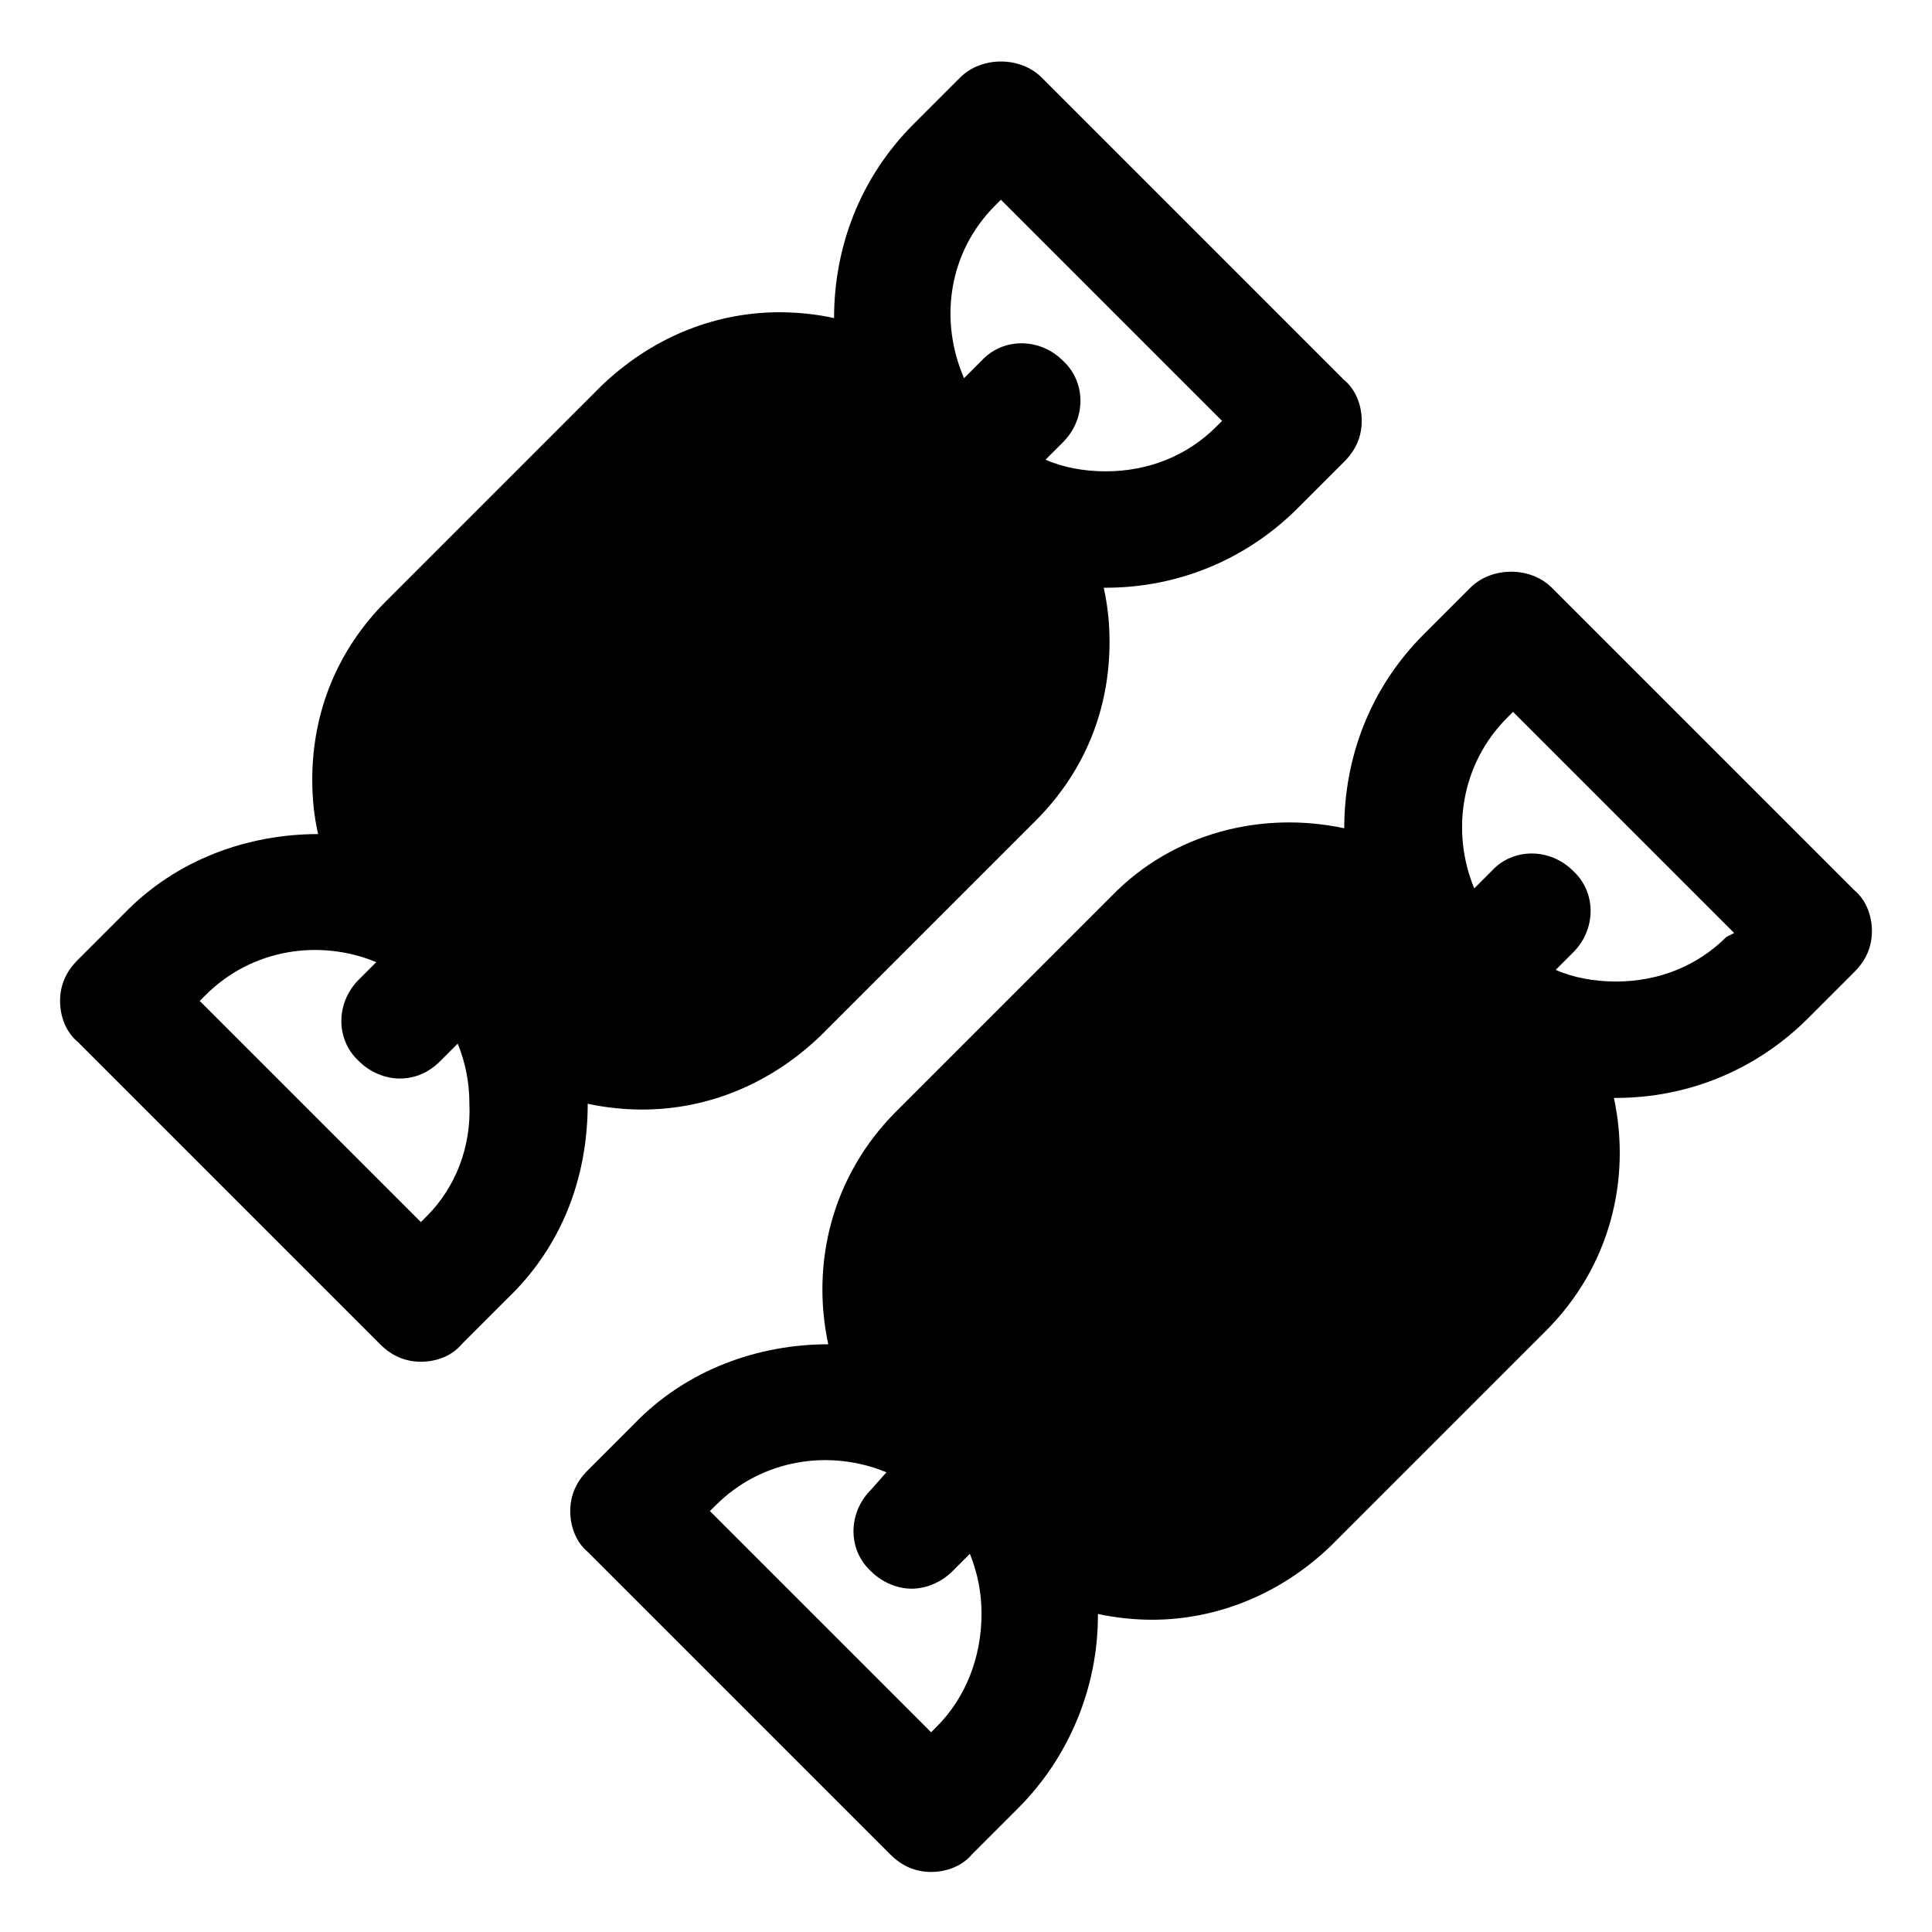
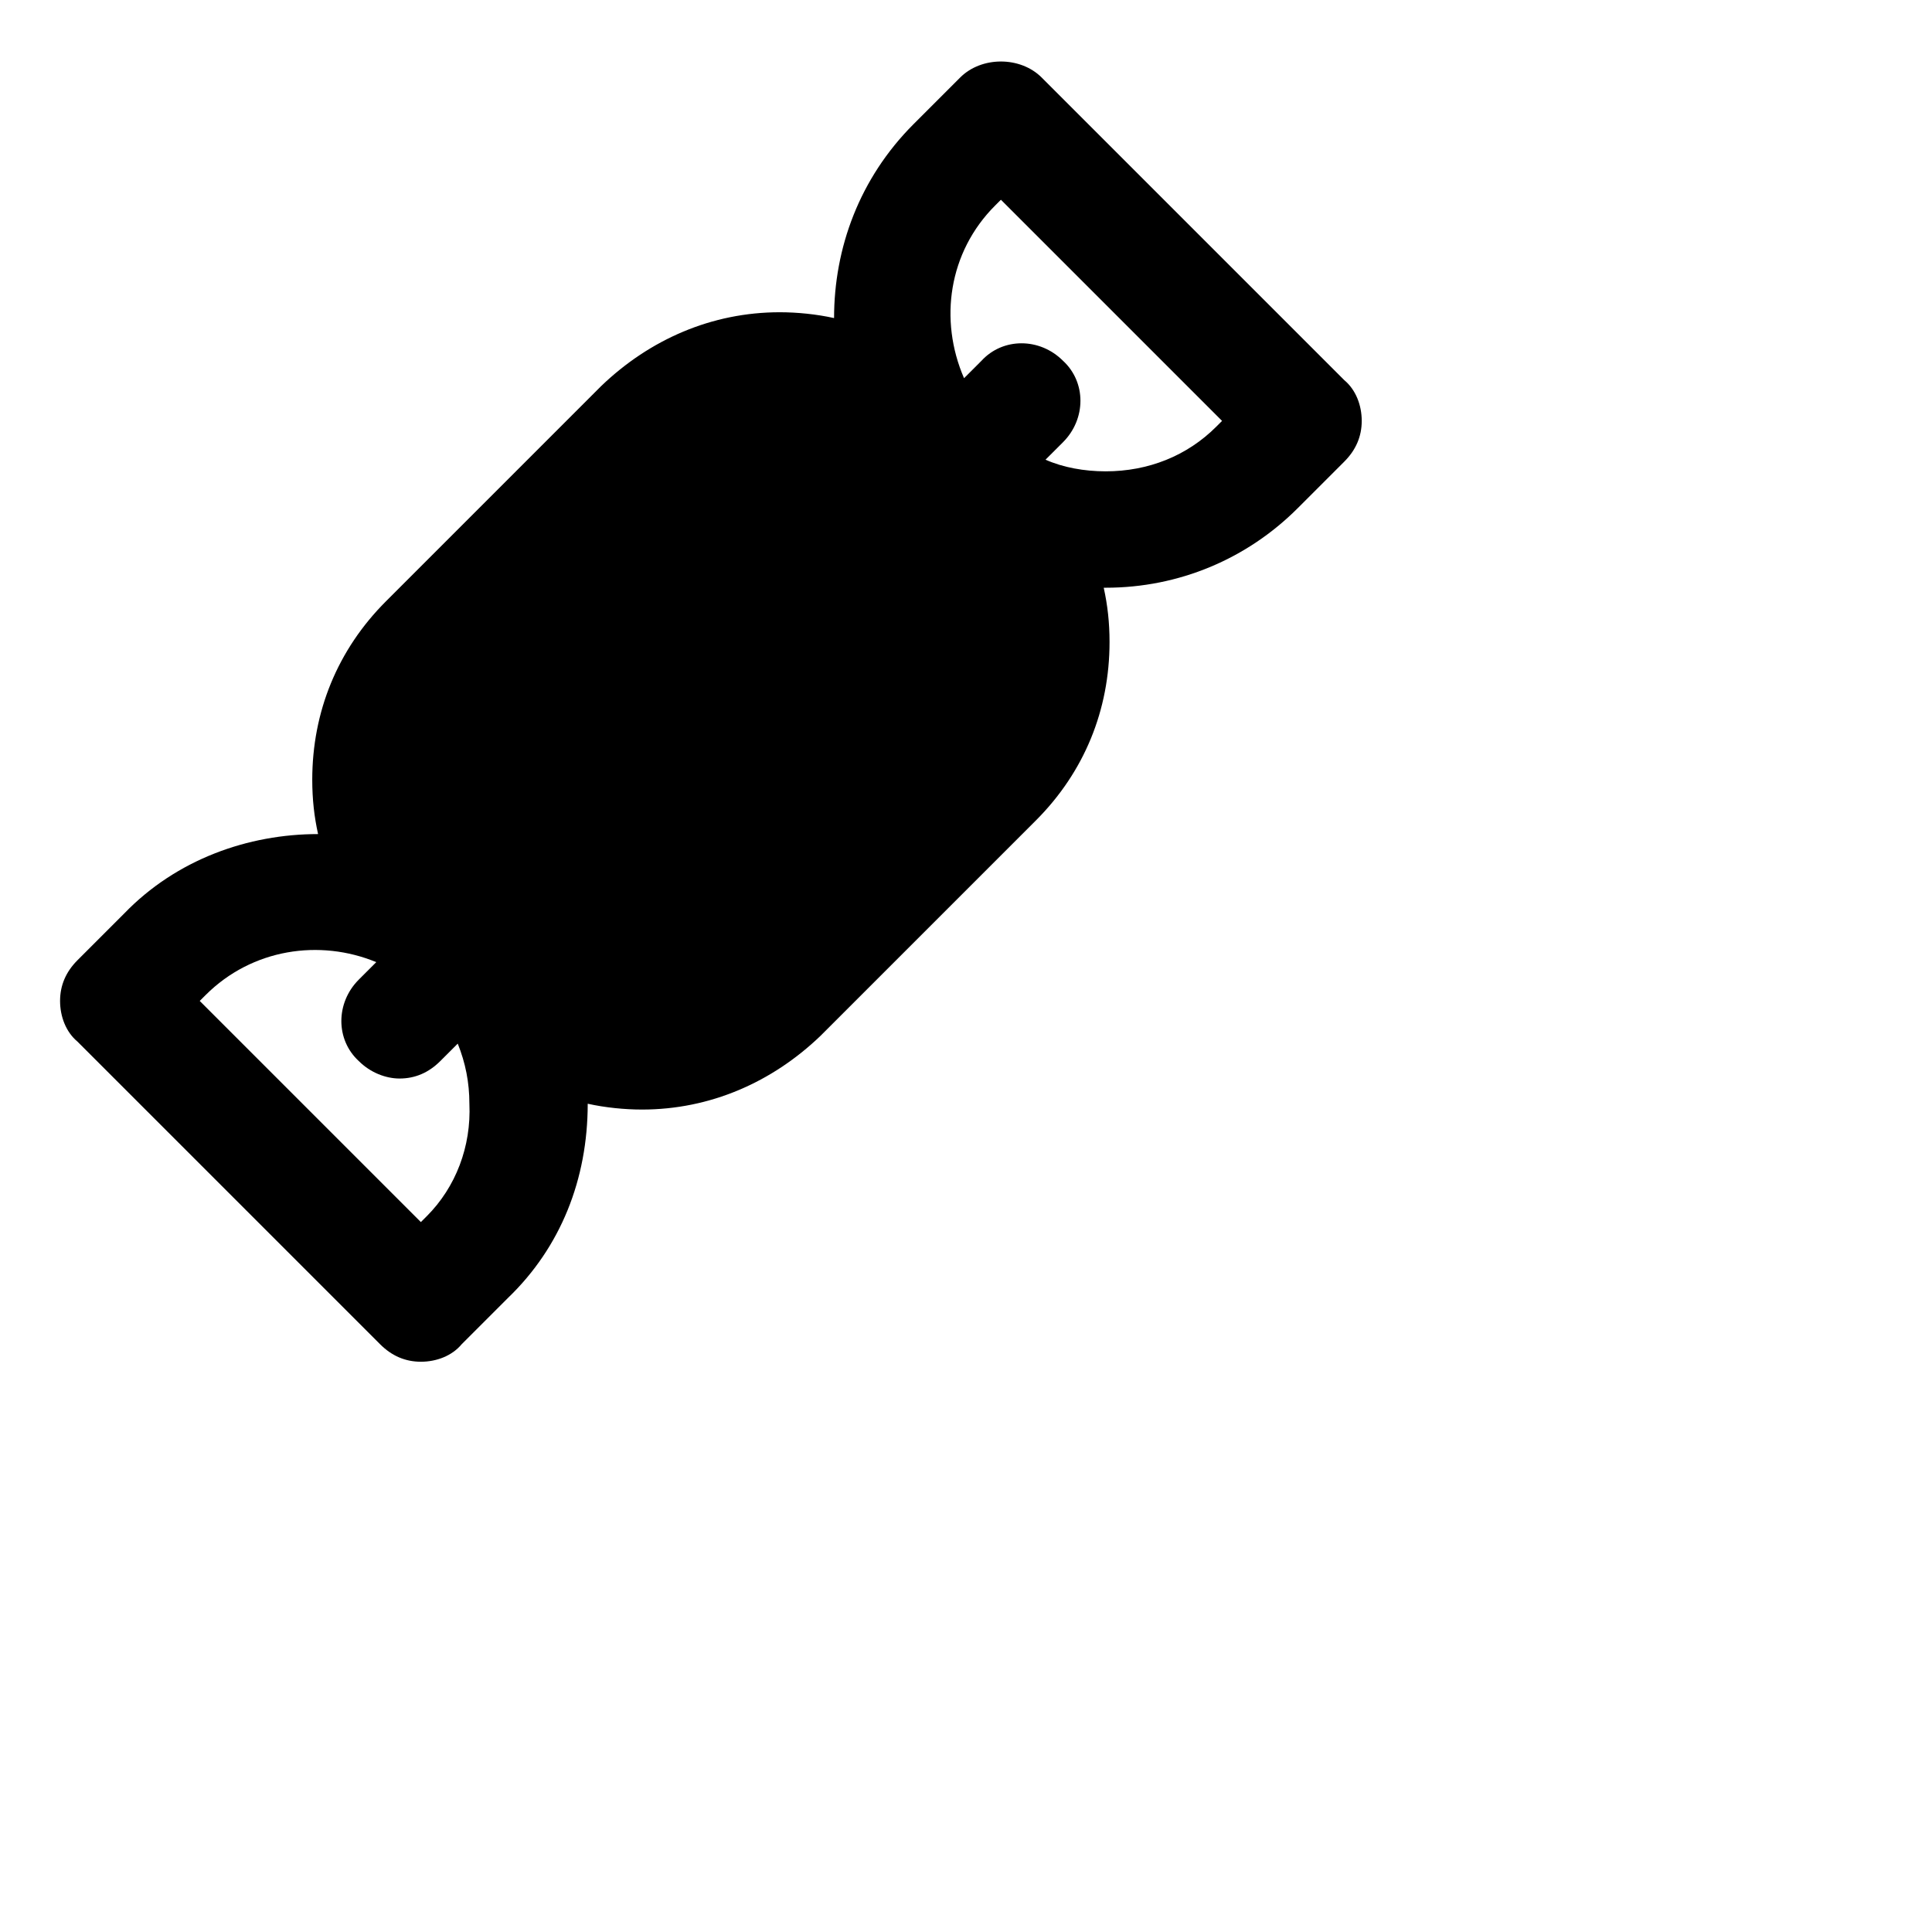
<svg xmlns="http://www.w3.org/2000/svg" fill="#000000" width="800px" height="800px" version="1.1" viewBox="144 144 512 512">
  <g>
    <path d="m299.75 436.5c4.625 1.027 9.77 1.543 14.395 1.543 17.992 0 34.445-7.199 47.297-19.535l57.062-57.062c12.852-12.852 19.535-29.305 19.535-47.297 0-5.141-0.516-9.77-1.543-14.395h0.516c19.535 0 37.527-7.711 50.895-21.078l12.34-12.34c3.086-3.086 4.625-6.684 4.625-10.797 0-4.113-1.543-8.227-4.625-10.797l-80.199-80.199c-5.656-5.656-15.938-5.656-21.594 0l-12.34 12.34c-14.395 14.395-21.078 32.902-21.078 51.41-4.625-1.027-9.77-1.543-14.395-1.543-17.992 0-34.445 7.199-47.297 19.535l-57.059 57.062c-12.852 12.852-19.535 29.305-19.535 47.297 0 5.141 0.516 9.77 1.543 14.395-18.508 0-37.527 6.684-51.41 21.078l-12.34 12.34c-3.086 3.086-4.625 6.684-4.625 10.797 0 4.113 1.543 8.227 4.625 10.797l80.199 80.199c3.086 3.086 6.684 4.625 10.797 4.625 4.113 0 8.227-1.543 10.797-4.625l12.34-12.34c13.879-13.367 21.074-31.363 21.074-51.41v0zm107.96-238.02 1.543-1.543 58.605 58.605-1.543 1.543c-7.711 7.711-17.992 11.824-29.305 11.824-5.656 0-11.309-1.027-15.938-3.086l4.629-4.625c6.168-6.168 6.168-15.938 0-21.594-6.168-6.168-15.938-6.168-21.594 0l-4.625 4.625c-6.684-15.422-4.113-33.414 8.227-45.75zm-150.63 267.84-1.543 1.543-58.605-58.605 1.543-1.543c12.34-12.34 30.332-14.91 45.238-8.738l-4.625 4.625c-6.168 6.168-6.168 15.938 0 21.594 3.086 3.086 7.199 4.625 10.797 4.625 4.113 0 7.711-1.543 10.797-4.625l4.625-4.625c2.055 5.141 3.086 10.281 3.086 15.938 0.512 11.305-3.602 22.102-11.312 29.812z" />
-     <path d="m635.45 379.95-80.199-80.199c-5.656-5.656-15.938-5.656-21.594 0l-12.34 12.34c-14.395 14.395-21.078 32.902-21.078 51.41-21.594-4.625-45.238 1.027-61.691 17.992l-57.059 57.062c-16.965 16.965-22.621 40.098-17.992 61.691-18.508 0-37.527 6.684-51.41 21.078l-12.34 12.34c-3.086 3.086-4.625 6.684-4.625 10.797 0 4.113 1.543 8.227 4.625 10.797l80.199 80.199c3.086 3.086 6.684 4.625 10.797 4.625 4.113 0 8.227-1.543 10.797-4.625l12.34-12.34c13.367-13.367 21.078-31.875 21.078-50.895v-0.516c4.625 1.027 9.77 1.543 14.395 1.543 16.965 0 33.93-6.684 47.297-19.535l57.062-57.062c16.965-16.965 22.621-40.098 17.992-61.691h0.516c19.535 0 37.527-7.711 50.895-21.078l12.34-12.34c3.086-3.086 4.625-6.684 4.625-10.797-0.004-4.113-1.547-8.227-4.629-10.797zm-243.16 221.57-1.543 1.543-58.609-58.609 1.543-1.543c12.34-12.34 30.332-14.91 45.238-8.738l-4.109 4.629c-6.168 6.168-6.168 15.938 0 21.594 3.086 3.086 7.199 4.625 10.797 4.625 3.598 0 7.711-1.543 10.797-4.625l4.625-4.625c2.055 5.141 3.086 10.281 3.086 15.938-0.004 11.305-4.113 22.102-11.824 29.812zm209.23-209.23c-7.711 7.711-17.992 11.824-29.305 11.824-5.656 0-11.309-1.027-15.938-3.086l4.625-4.625c6.168-6.168 6.168-15.938 0-21.594-6.168-6.168-15.938-6.168-21.594 0l-4.621 4.625c-6.168-14.91-3.598-32.902 8.738-45.238l1.543-1.543 58.605 58.605z" />
  </g>
</svg>